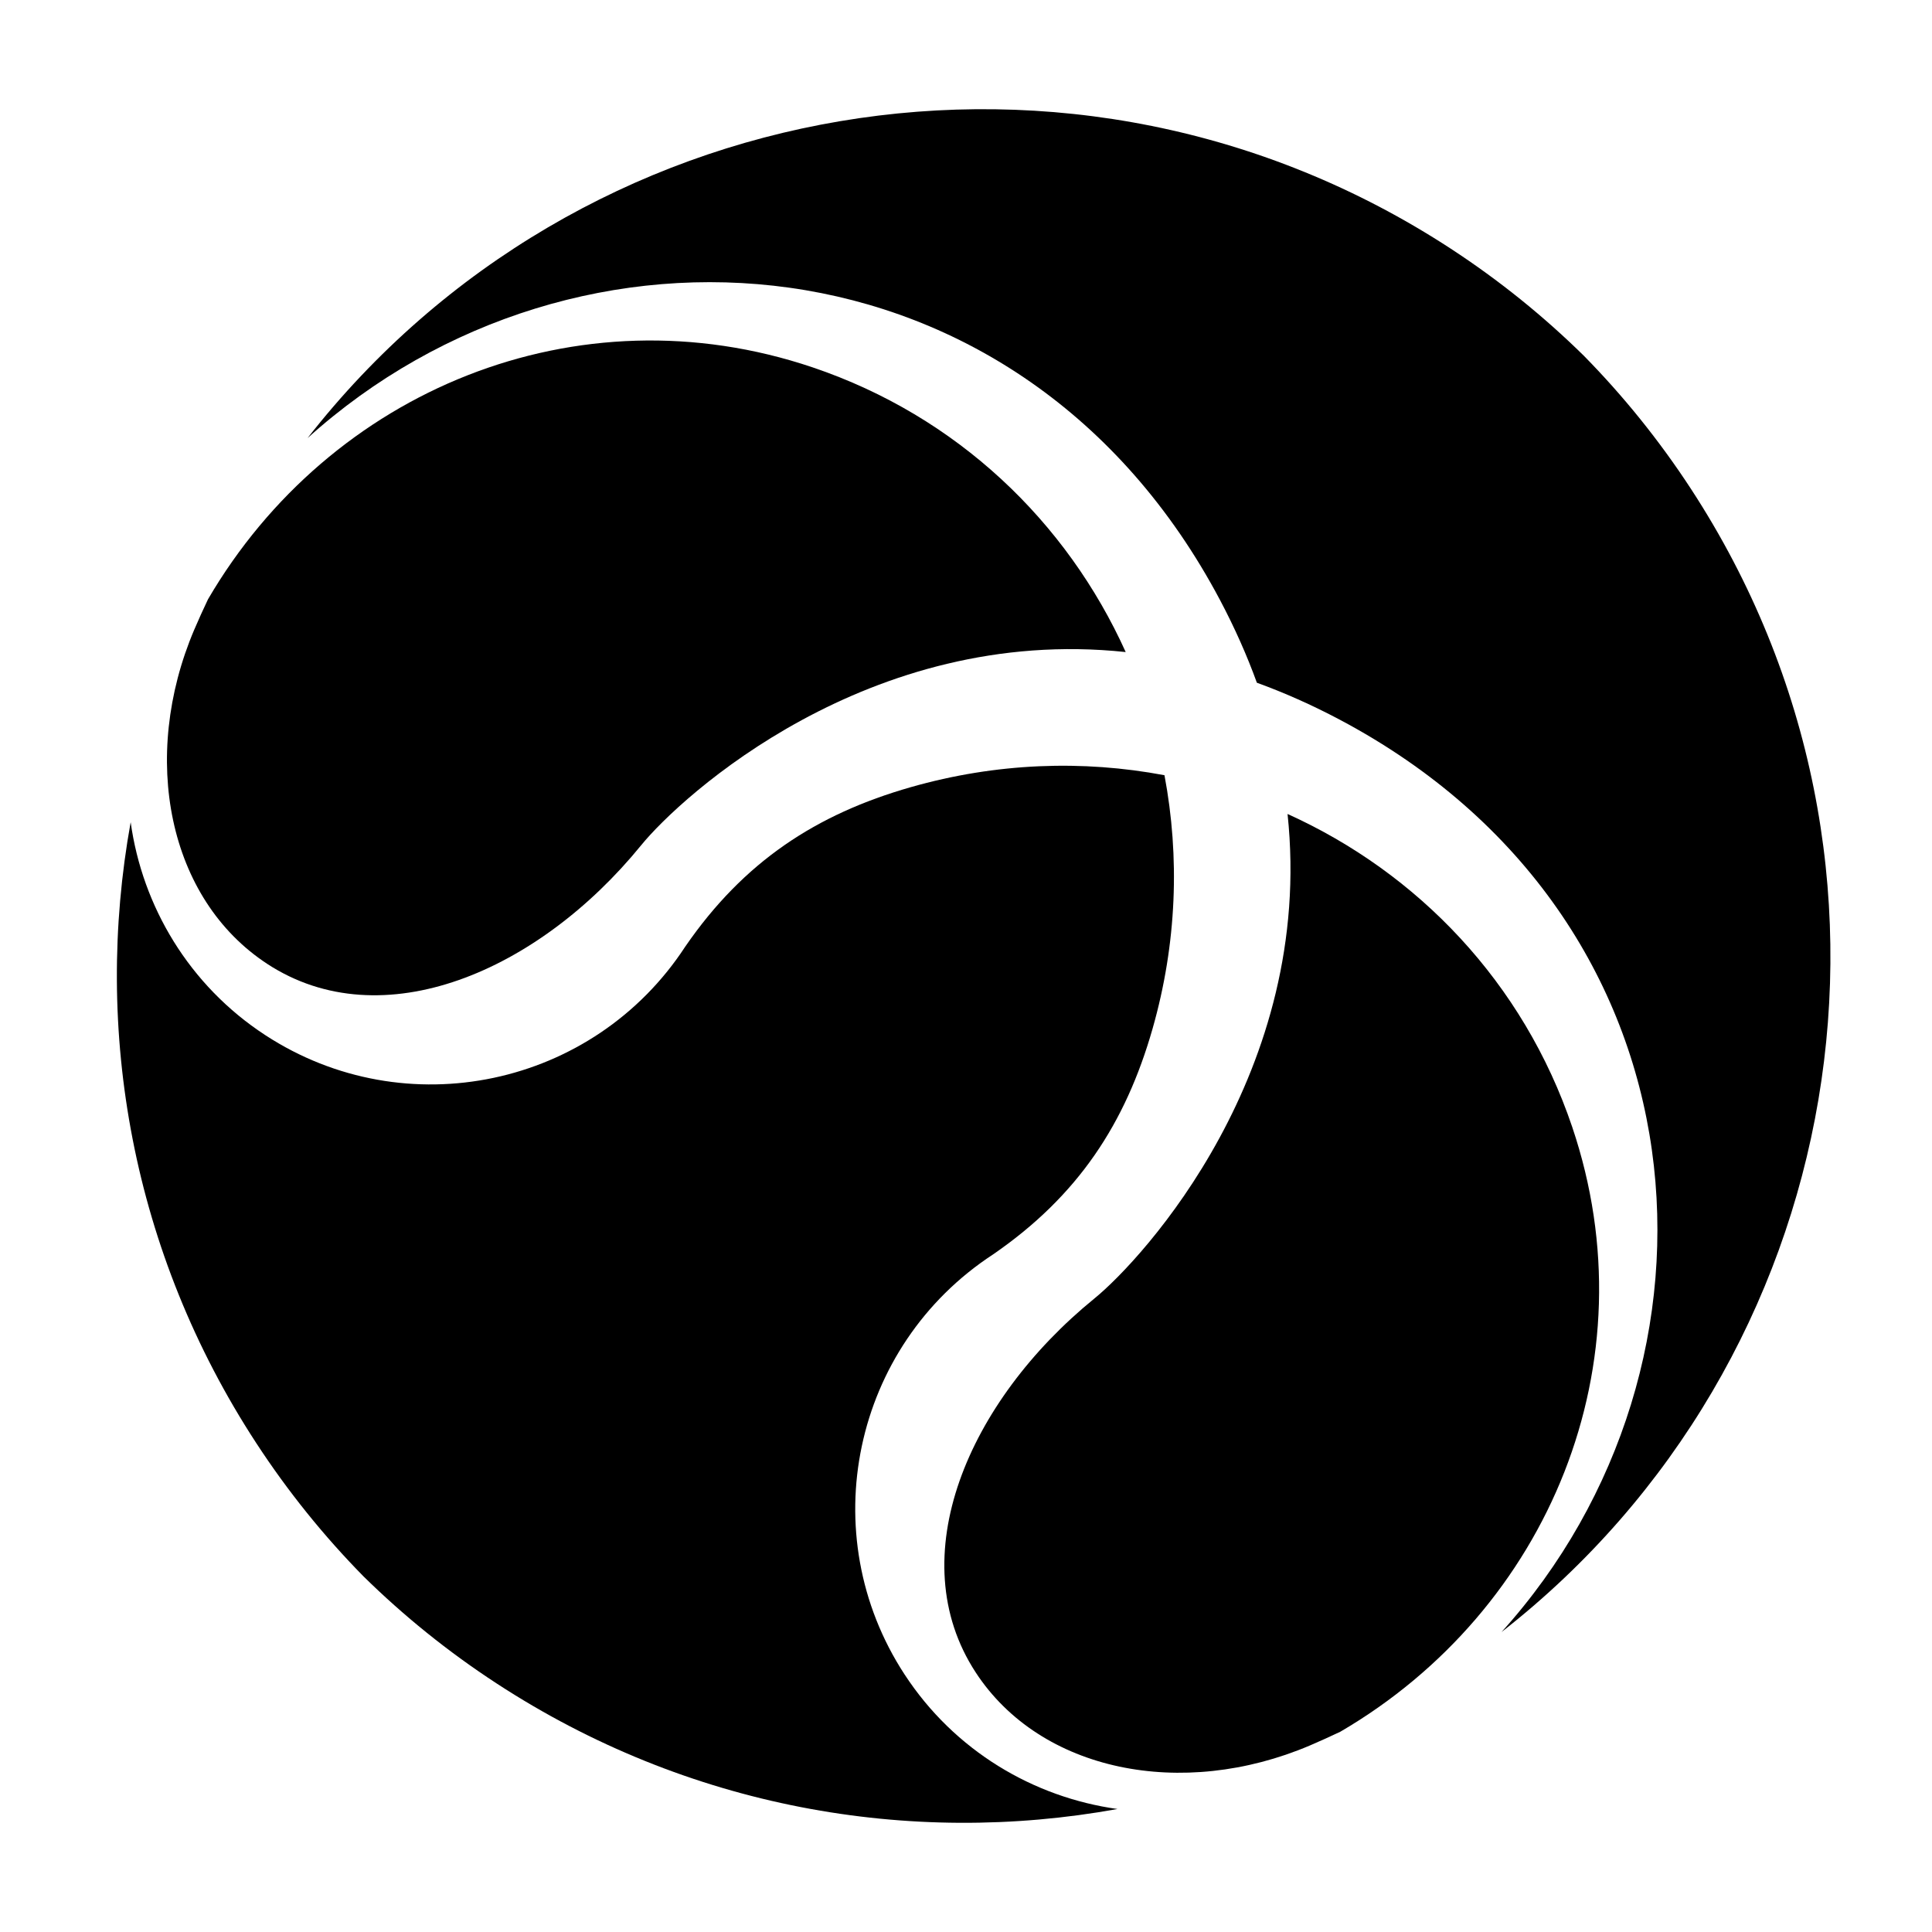
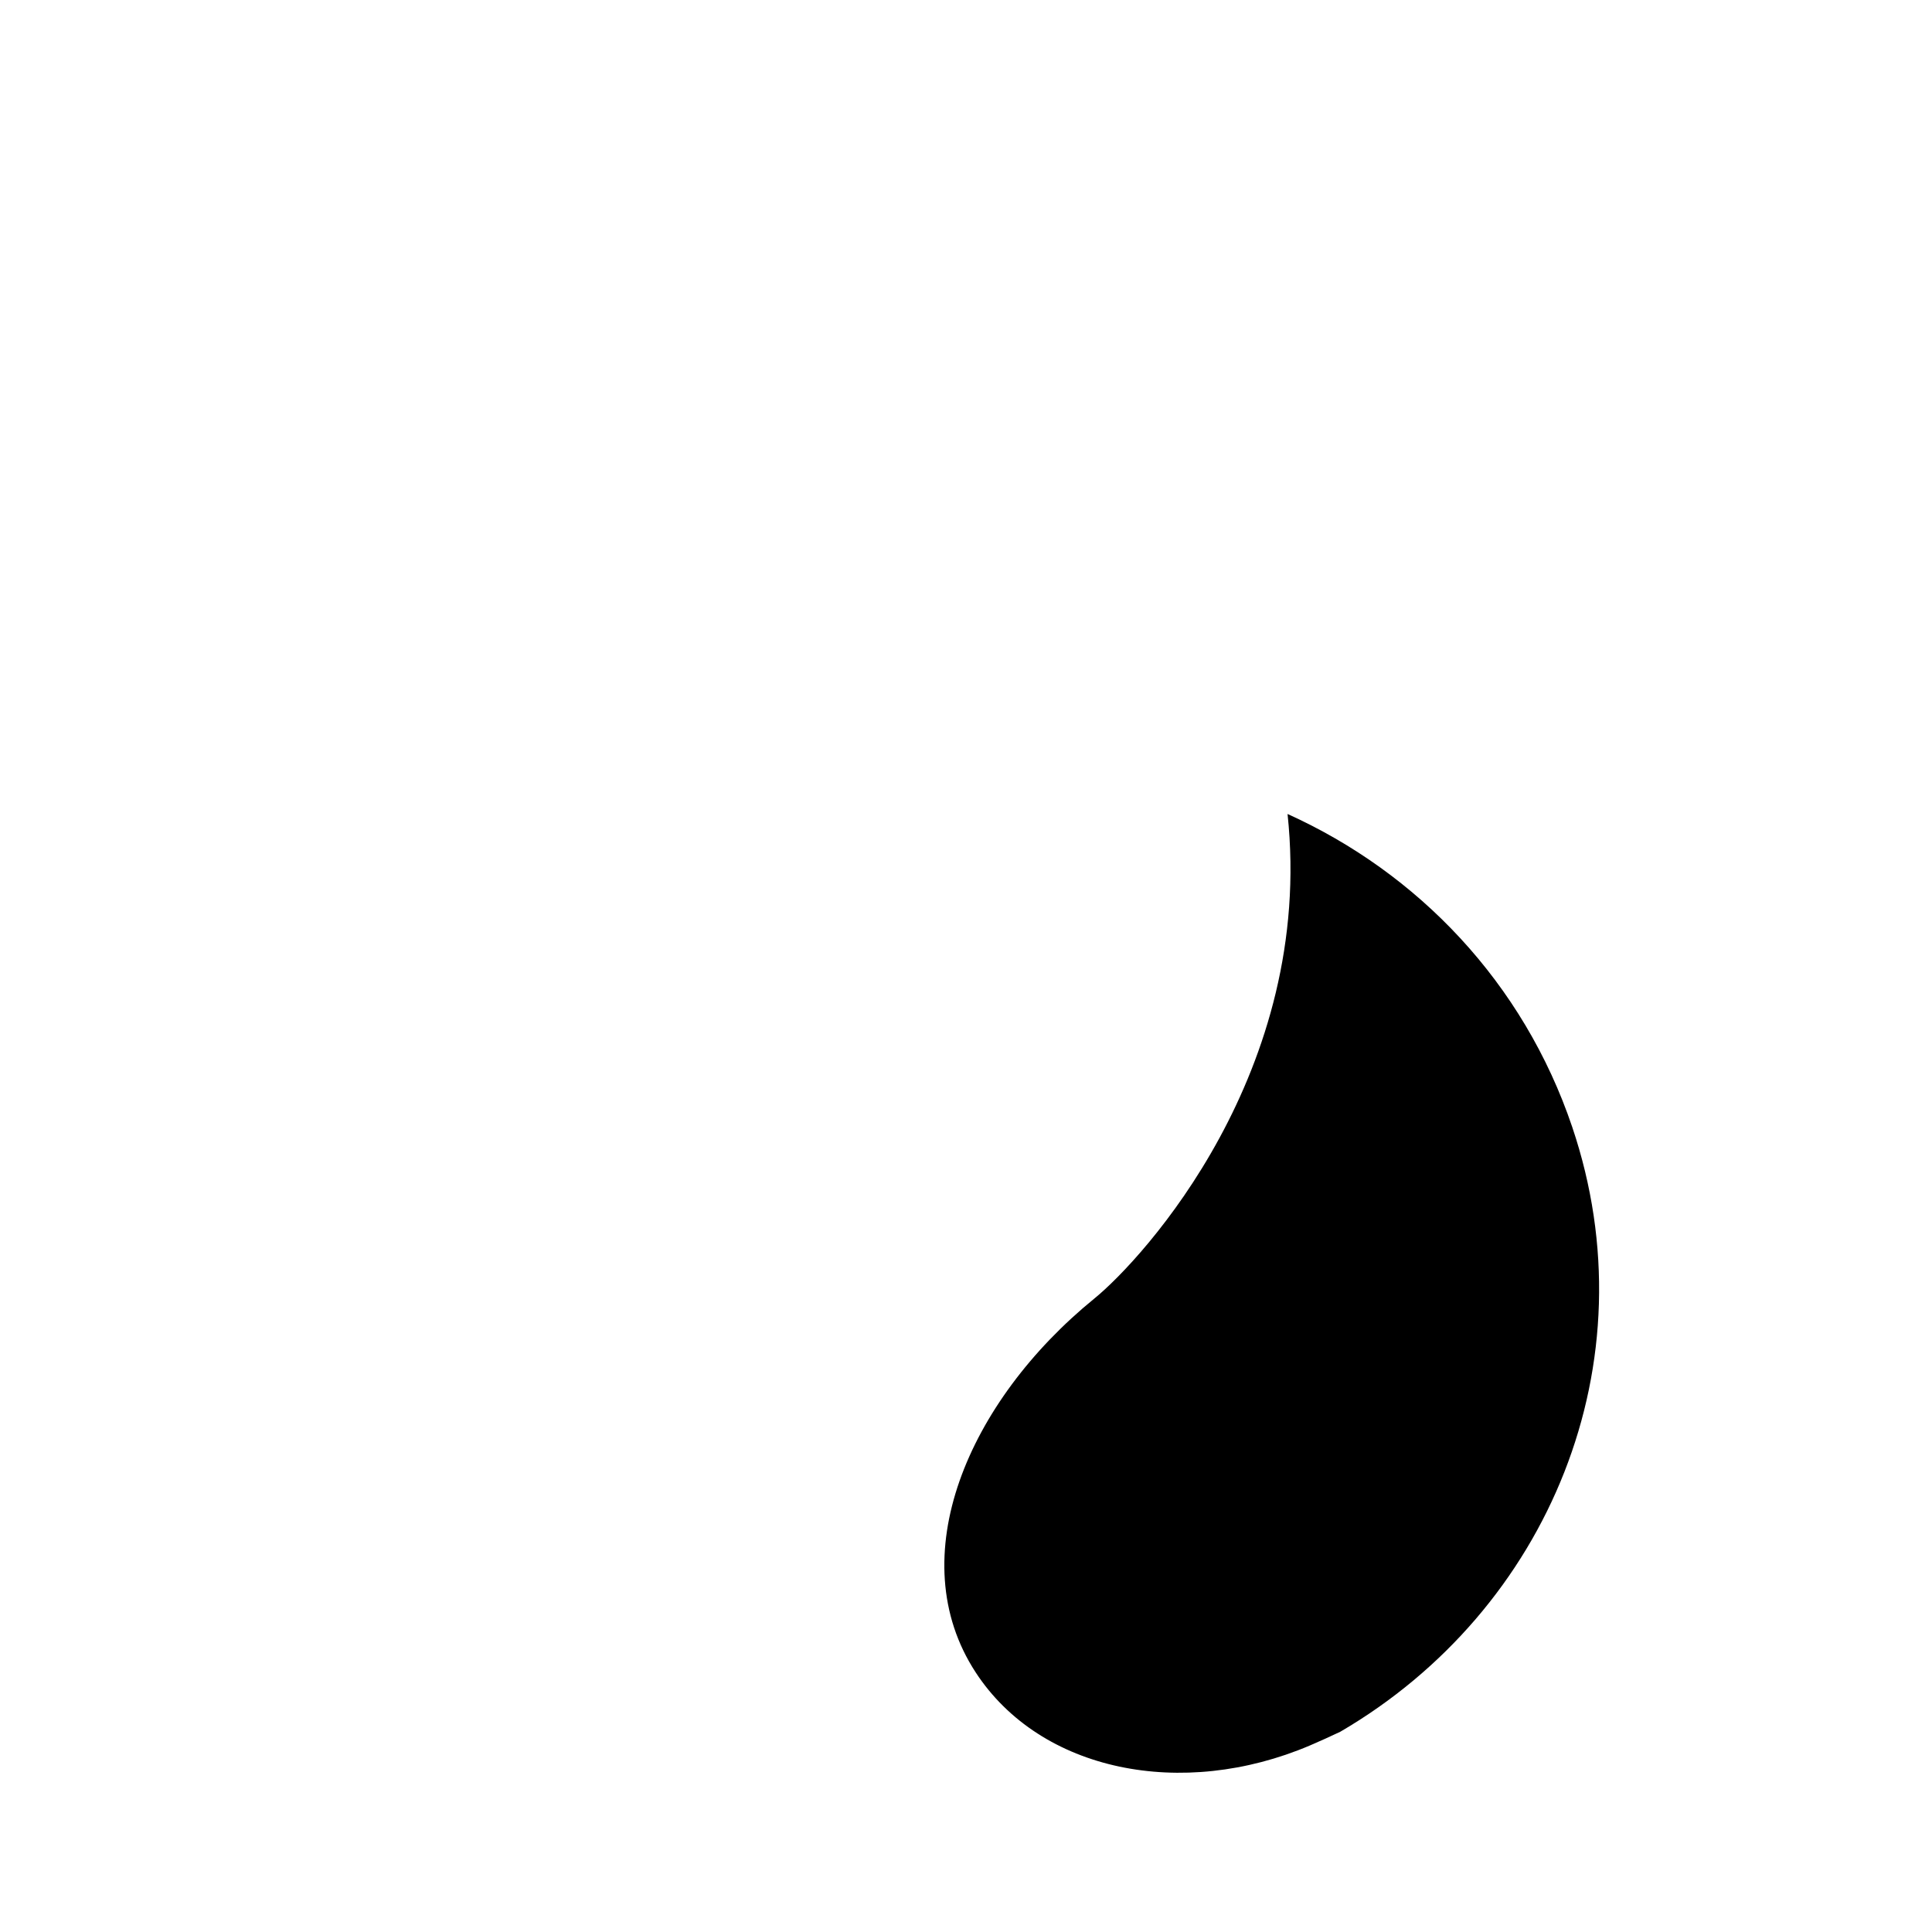
<svg xmlns="http://www.w3.org/2000/svg" fill="#000000" width="800px" height="800px" version="1.1" viewBox="144 144 512 512">
  <g>
-     <path d="m383.71 587.73c-24.266-37.172-13.758-87 23.469-111.3 22.527-15.512 35.082-34.691 42.25-59.77 6.469-22.633 7.25-45.578 3.168-67.219-21.645-4.082-44.59-3.301-67.223 3.164-25.078 7.164-44.258 19.723-59.77 42.25-24.301 37.227-74.133 47.734-111.3 23.469-20.242-13.211-32.578-34.172-35.676-56.43-9.977 55.09 0.258 113.95 33.277 164.53 8.441 12.926 17.98 24.707 28.402 35.309 10.598 10.426 22.375 19.965 35.309 28.402 50.582 33.016 109.44 43.254 164.53 33.273-22.262-3.098-43.219-15.434-56.434-35.68z" />
-     <path d="m214.85 399.46c30.414 19.852 71.82 2.004 99.062-31.461 10.551-12.957 60.215-58.445 128.41-51.199-15.582-34.508-44.648-62.504-82.969-75.445-62.418-21.078-127.96 6.168-160.23 61.461-1.273 2.68-2.5 5.375-3.656 8.082-14.375 33.816-6.977 71.352 19.391 88.562z" />
    <path d="m560.66 442.68c-12.941-38.316-40.934-67.379-75.445-82.965 7.246 68.191-38.238 117.86-51.199 128.41-33.469 27.238-51.309 68.648-31.461 99.062 17.211 26.363 54.746 33.766 88.562 19.391 2.711-1.16 5.406-2.383 8.086-3.656 55.293-32.281 82.535-97.82 61.457-160.24z" />
-     <path d="m592.14 273.59c-8.441-12.93-17.977-24.707-28.402-35.309-10.598-10.426-22.375-19.965-35.305-28.402-99.531-64.965-231.11-41.789-302.93 50.219 70.988-64.113 189.14-56.434 241.8 42.891 3.945 7.449 7.18 14.766 9.781 21.941 7.176 2.606 14.496 5.836 21.941 9.781 99.328 52.656 107 170.81 42.891 241.8 92.012-71.816 115.19-203.39 50.223-302.92z" />
  </g>
</svg>